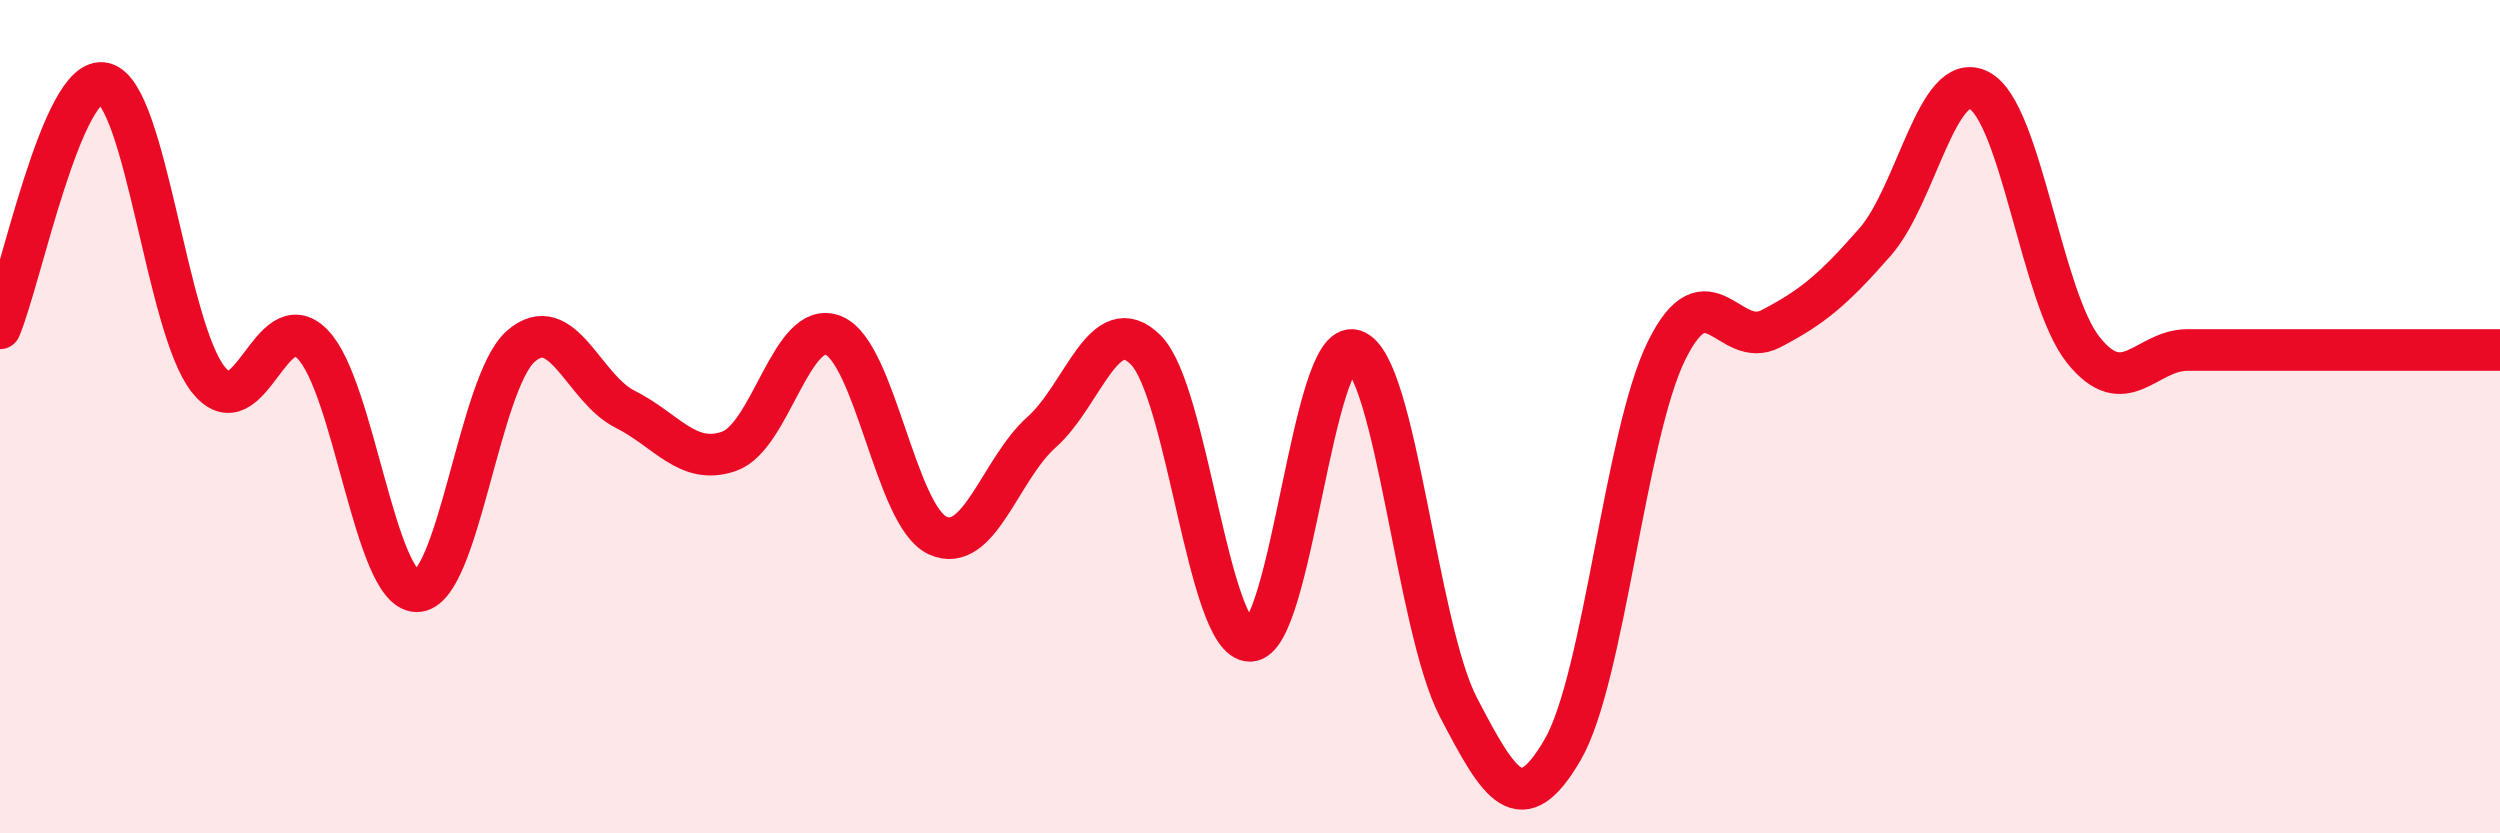
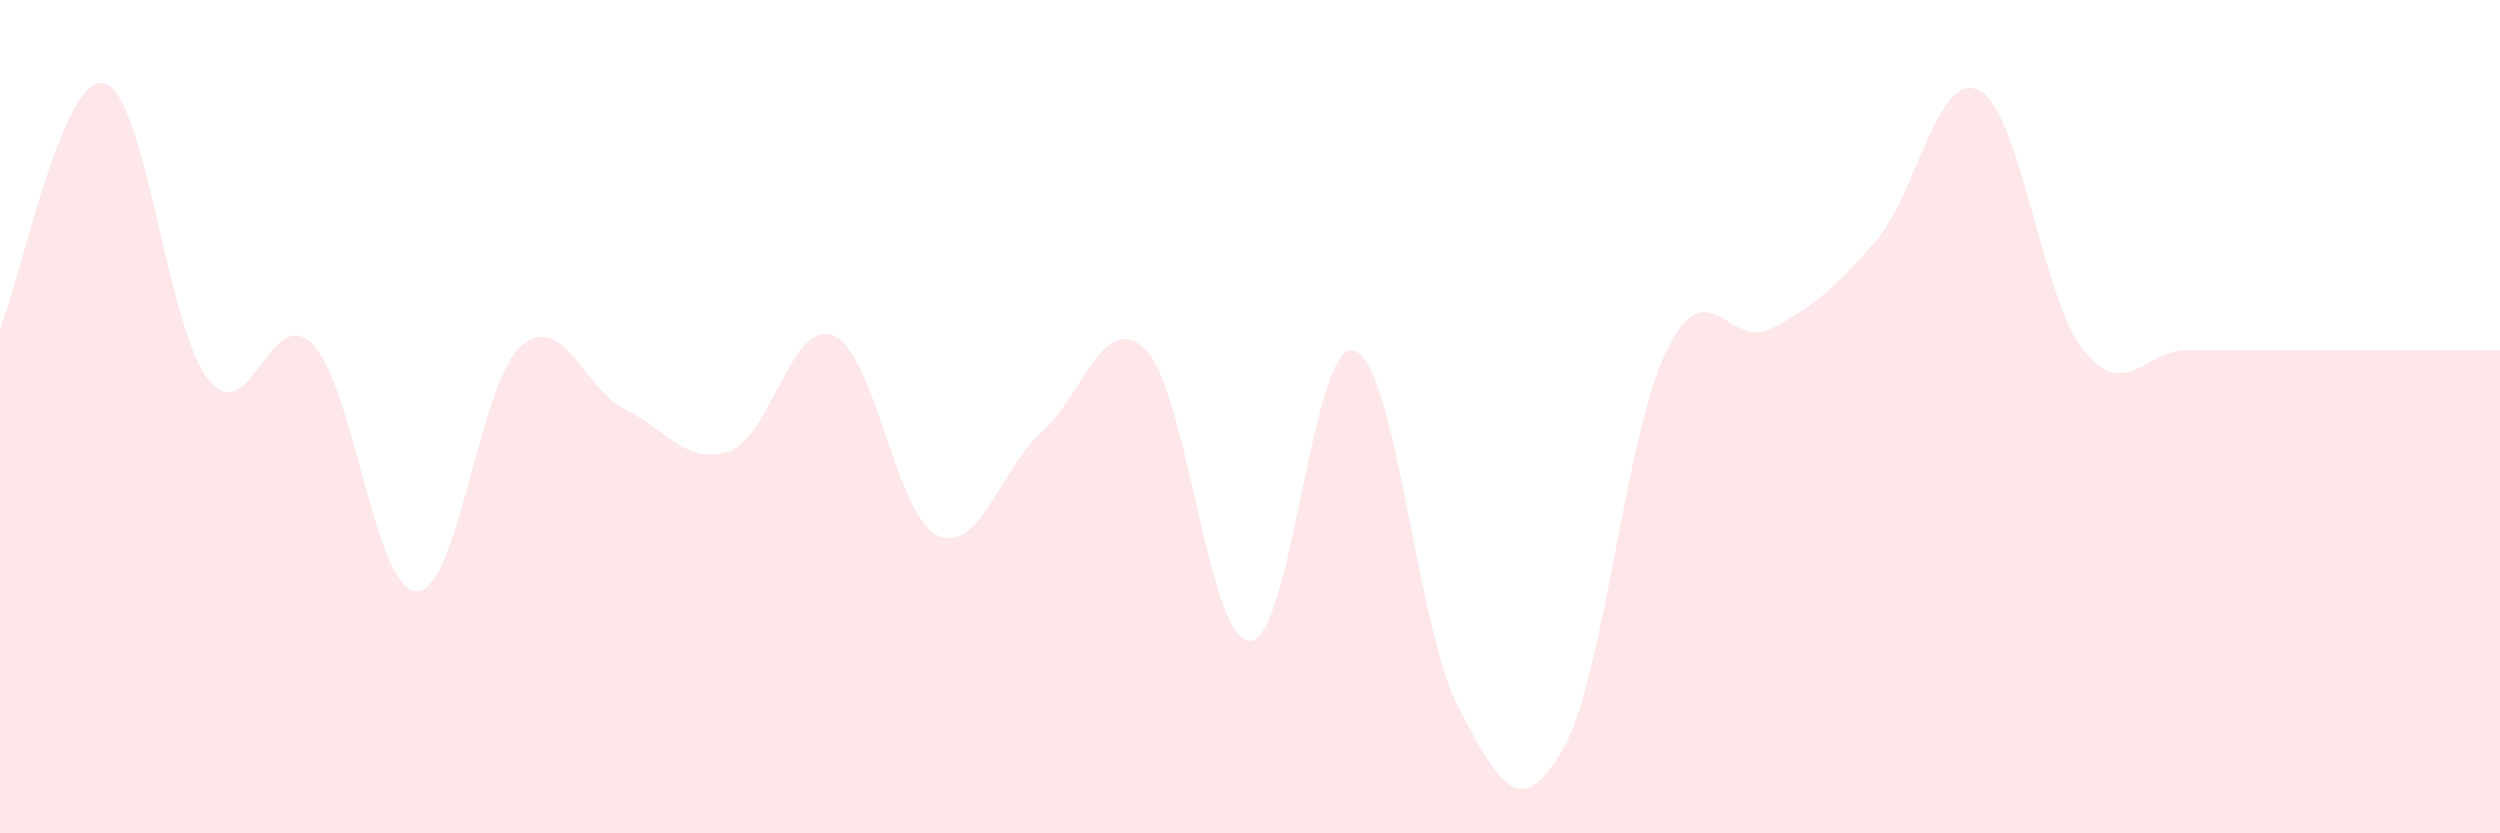
<svg xmlns="http://www.w3.org/2000/svg" width="60" height="20" viewBox="0 0 60 20">
  <path d="M 0,7.88 C 0.5,6.7 1.5,1.75 2.5,2 C 3.5,2.25 4,7.86 5,9.11 C 6,10.36 6.5,7.24 7.5,8.26 C 8.5,9.28 9,14.18 10,14.19 C 11,14.2 11.5,9.18 12.5,8.31 C 13.5,7.44 14,9.32 15,9.82 C 16,10.32 16.5,11.18 17.5,10.83 C 18.5,10.48 19,7.65 20,8.05 C 21,8.45 21.5,12.39 22.5,12.85 C 23.5,13.31 24,11.26 25,10.37 C 26,9.48 26.5,7.4 27.5,8.4 C 28.5,9.4 29,15.38 30,15.38 C 31,15.38 31.5,8.09 32.5,8.41 C 33.5,8.73 34,15.05 35,16.97 C 36,18.89 36.5,19.71 37.5,18 C 38.5,16.29 39,10.43 40,8.41 C 41,6.39 41.5,8.41 42.5,7.89 C 43.5,7.37 44,6.95 45,5.81 C 46,4.67 46.5,1.65 47.5,2.17 C 48.5,2.69 49,7.15 50,8.4 C 51,9.65 51.5,8.4 52.5,8.4 C 53.5,8.4 54,8.4 55,8.4 C 56,8.4 56.5,8.4 57.5,8.4 C 58.5,8.4 59.5,8.4 60,8.4L60 20L0 20Z" fill="#EB0A25" opacity="0.1" stroke-linecap="round" stroke-linejoin="round" />
-   <path d="M 0,7.88 C 0.5,6.7 1.5,1.75 2.5,2 C 3.5,2.25 4,7.86 5,9.11 C 6,10.36 6.5,7.24 7.5,8.26 C 8.5,9.28 9,14.18 10,14.19 C 11,14.2 11.5,9.18 12.5,8.31 C 13.5,7.44 14,9.32 15,9.82 C 16,10.32 16.5,11.18 17.5,10.83 C 18.5,10.48 19,7.65 20,8.05 C 21,8.45 21.5,12.39 22.5,12.85 C 23.5,13.31 24,11.26 25,10.37 C 26,9.48 26.5,7.4 27.5,8.4 C 28.5,9.4 29,15.38 30,15.38 C 31,15.38 31.5,8.09 32.5,8.41 C 33.5,8.73 34,15.05 35,16.97 C 36,18.89 36.5,19.71 37.5,18 C 38.5,16.29 39,10.43 40,8.41 C 41,6.39 41.5,8.41 42.5,7.89 C 43.5,7.37 44,6.95 45,5.81 C 46,4.67 46.5,1.65 47.5,2.17 C 48.5,2.69 49,7.15 50,8.4 C 51,9.65 51.5,8.4 52.5,8.4 C 53.5,8.4 54,8.4 55,8.4 C 56,8.4 56.5,8.4 57.5,8.4 C 58.5,8.4 59.5,8.4 60,8.4" stroke="#EB0A25" stroke-width="1" fill="none" stroke-linecap="round" stroke-linejoin="round" />
</svg>